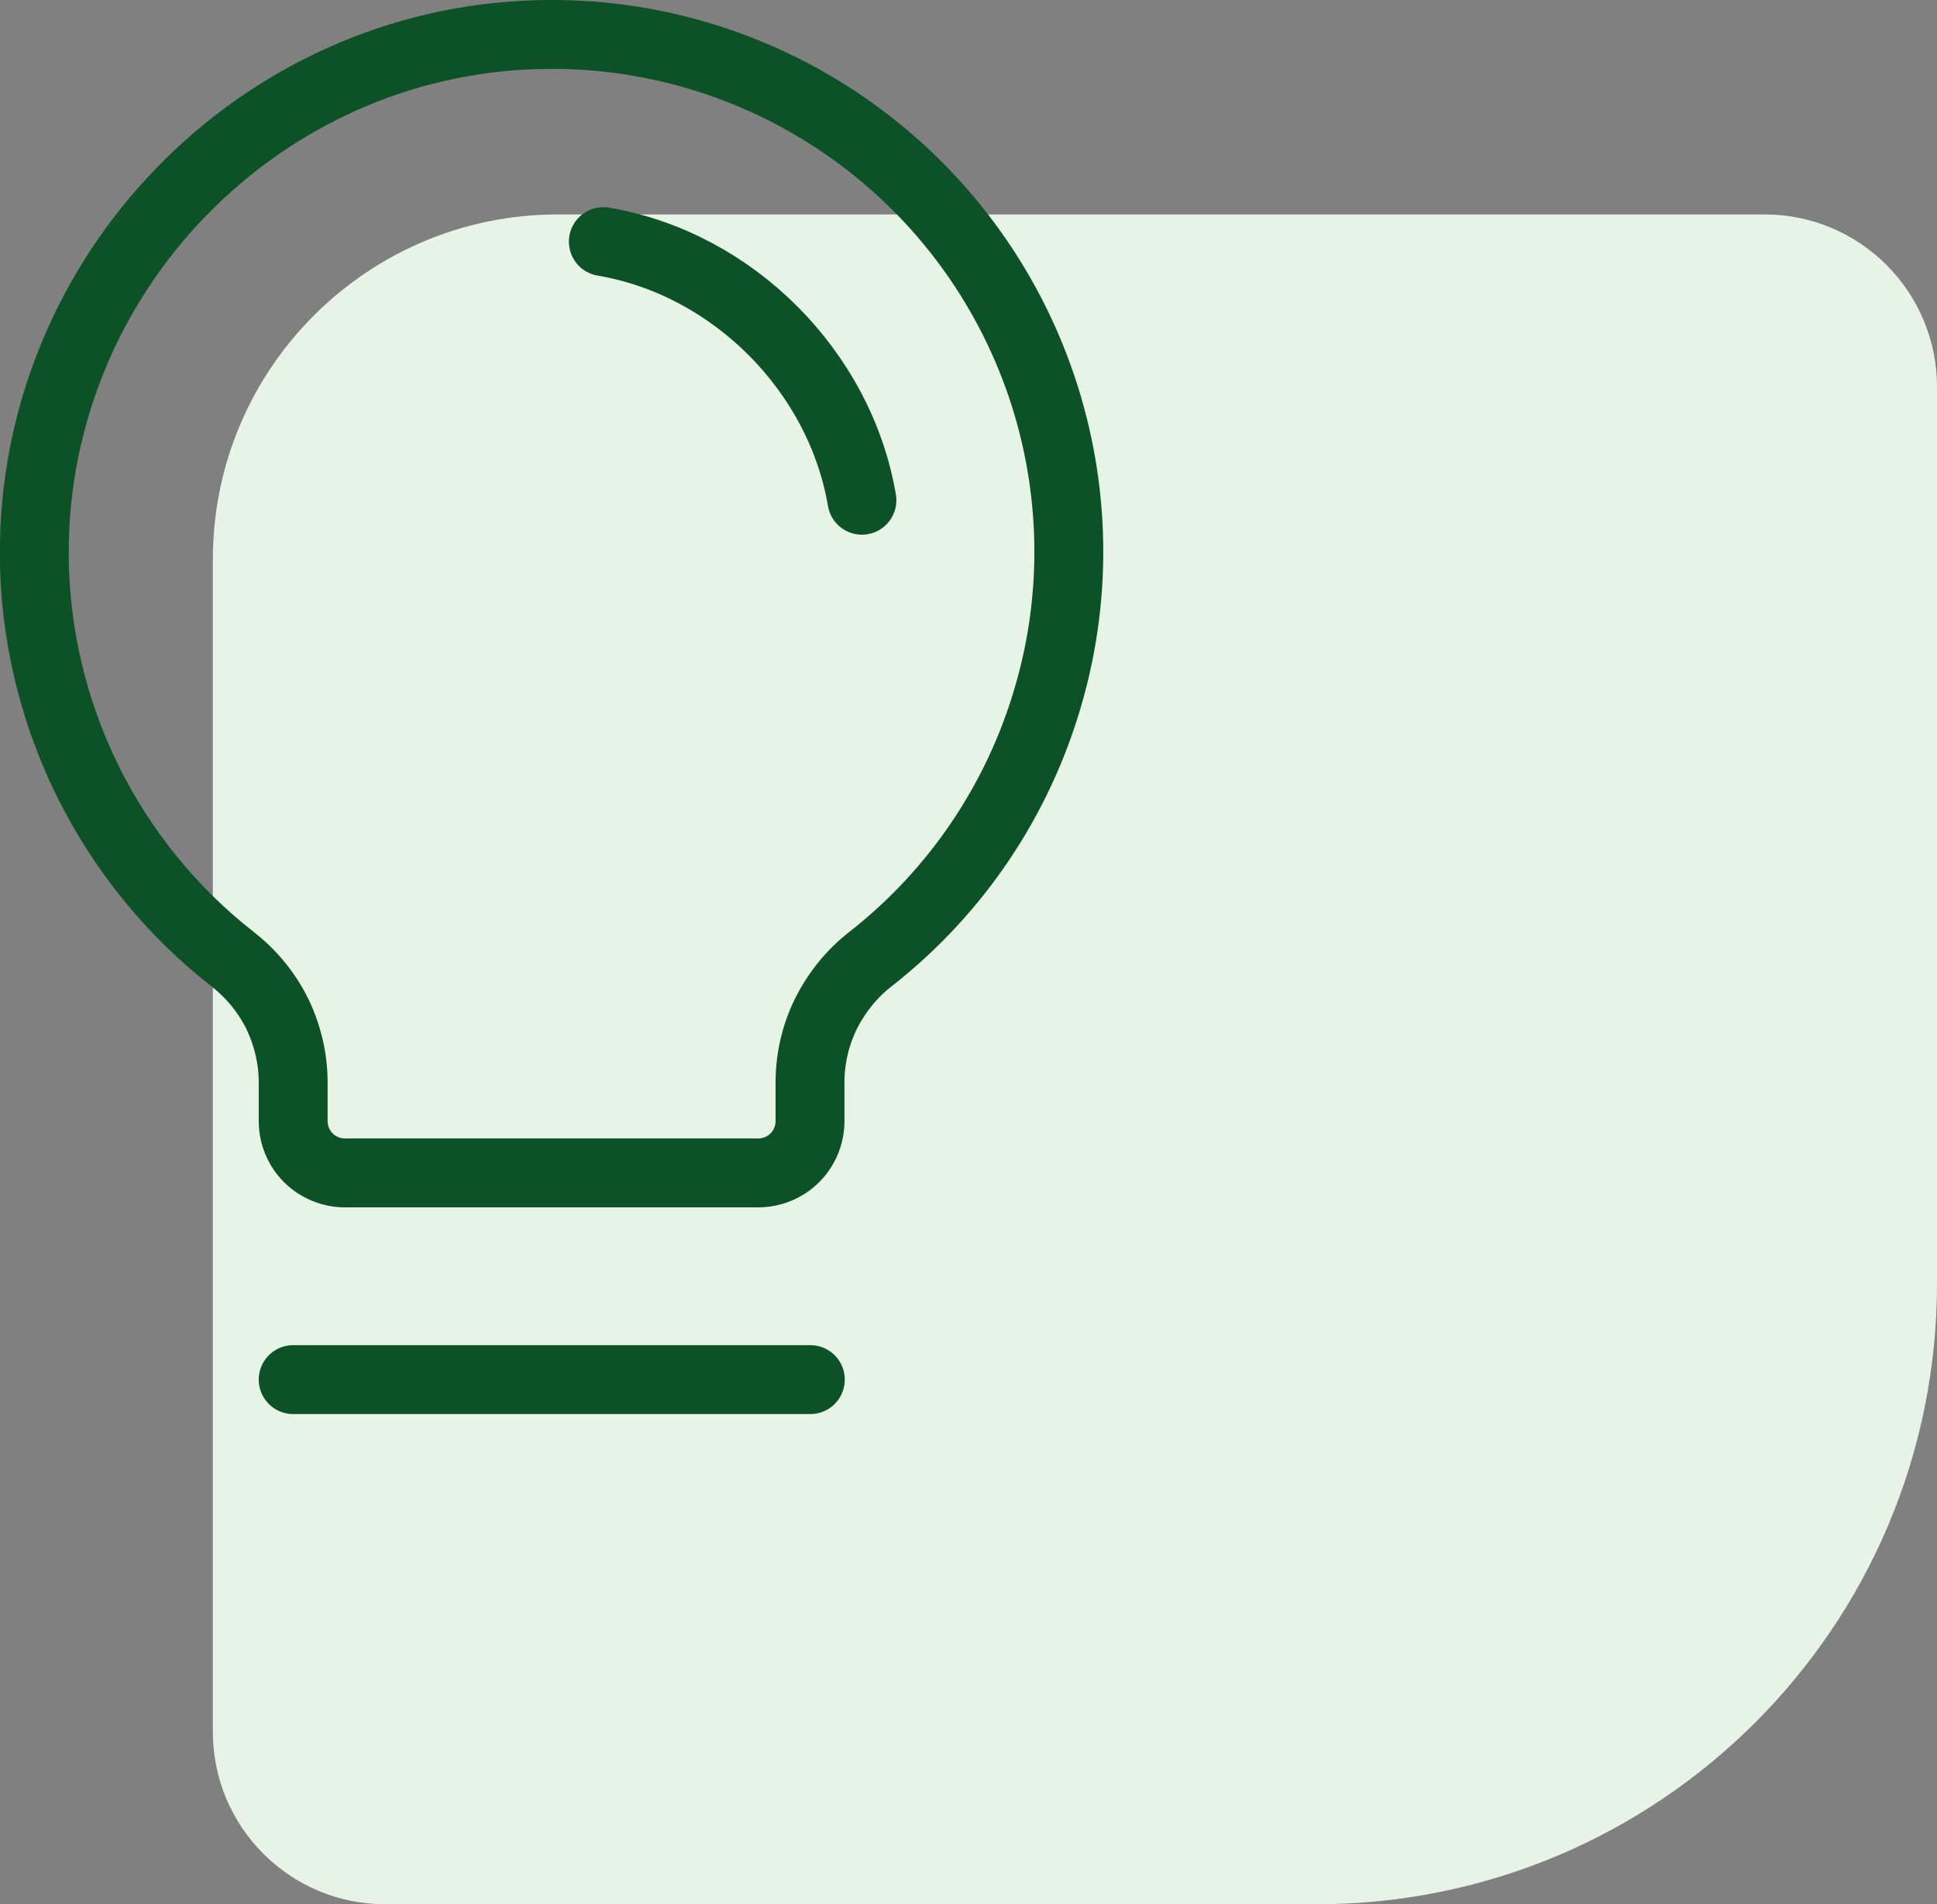
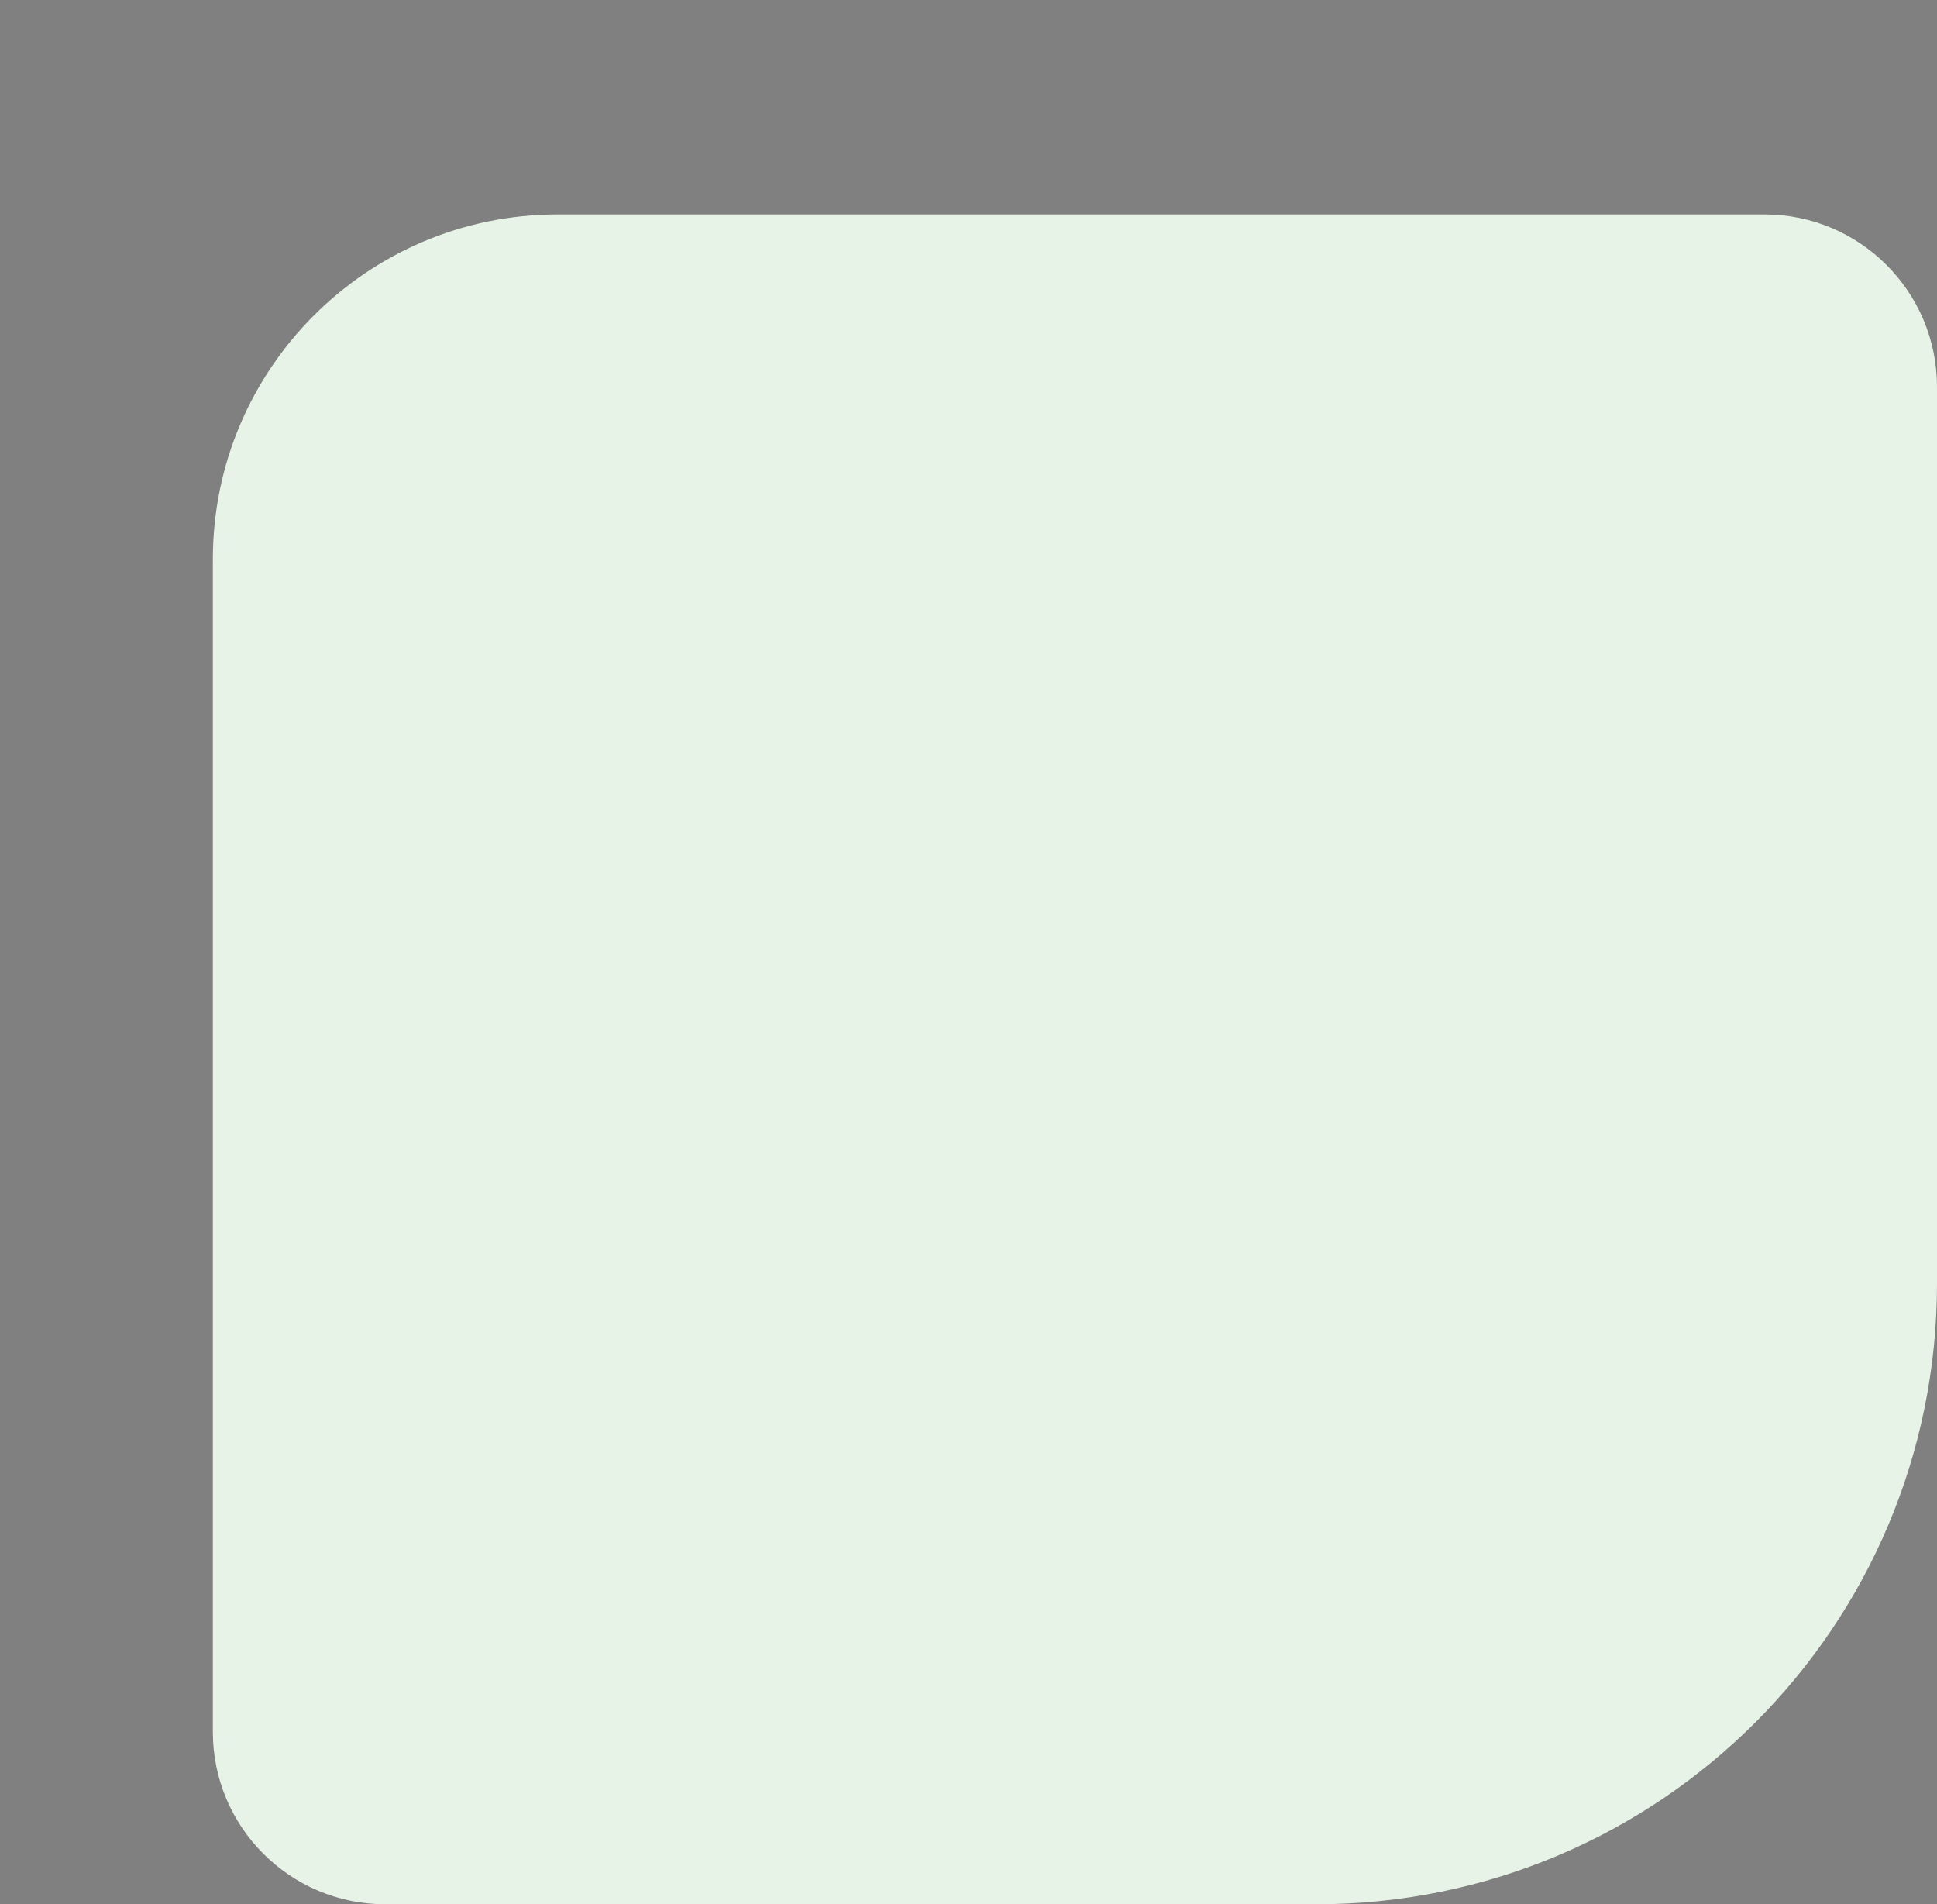
<svg xmlns="http://www.w3.org/2000/svg" id="Camada_2" data-name="Camada 2" viewBox="0 0 62.7 61.63">
  <rect x="0" y="0" width="62.7" height="61.63" fill="#808080" stroke="none" />
  <defs>
    <style>
      .cls-1 {
        fill: none;
        stroke: #0d5227;
        stroke-linecap: round;
        stroke-linejoin: round;
        stroke-width: 2.23px;
      }

      .cls-2 {
        fill: #e8f3e7;
      }
    </style>
  </defs>
  <g id="Camada_1-2" data-name="Camada 1">
    <path class="cls-2" d="M62.7,41.54c0,11.1-8.99,20.09-20.09,20.09H12.47c-3.08,0-5.58-2.5-5.58-5.58V18.1c0-6.16,5-11.16,11.16-11.16H57.12c3.08,0,5.58,2.5,5.58,5.58,0,0,0,29.02,0,29.02Z" />
-     <path class="cls-1" d="M9.49,44.65H26.23" />
-     <path class="cls-1" d="M7.54,31.05c-1.99-1.55-3.6-3.54-4.72-5.81-1.11-2.27-1.7-4.76-1.71-7.28C1.07,8.88,8.38,1.33,17.45,1.12c3.52-.09,6.97,.94,9.87,2.93,2.9,1.99,5.1,4.84,6.29,8.15,1.19,3.31,1.31,6.91,.33,10.29-.97,3.38-2.98,6.37-5.75,8.54-.61,.47-1.1,1.08-1.45,1.77-.34,.69-.52,1.45-.52,2.23v1.26c0,.44-.18,.87-.49,1.18-.31,.31-.74,.49-1.18,.49H11.16c-.44,0-.87-.18-1.18-.49-.31-.31-.49-.74-.49-1.18v-1.26c0-.77-.18-1.52-.51-2.21-.34-.69-.83-1.29-1.43-1.76Z" />
-     <path class="cls-1" d="M19.53,7.82c4.19,.71,7.66,4.19,8.37,8.37" />
  </g>
</svg>